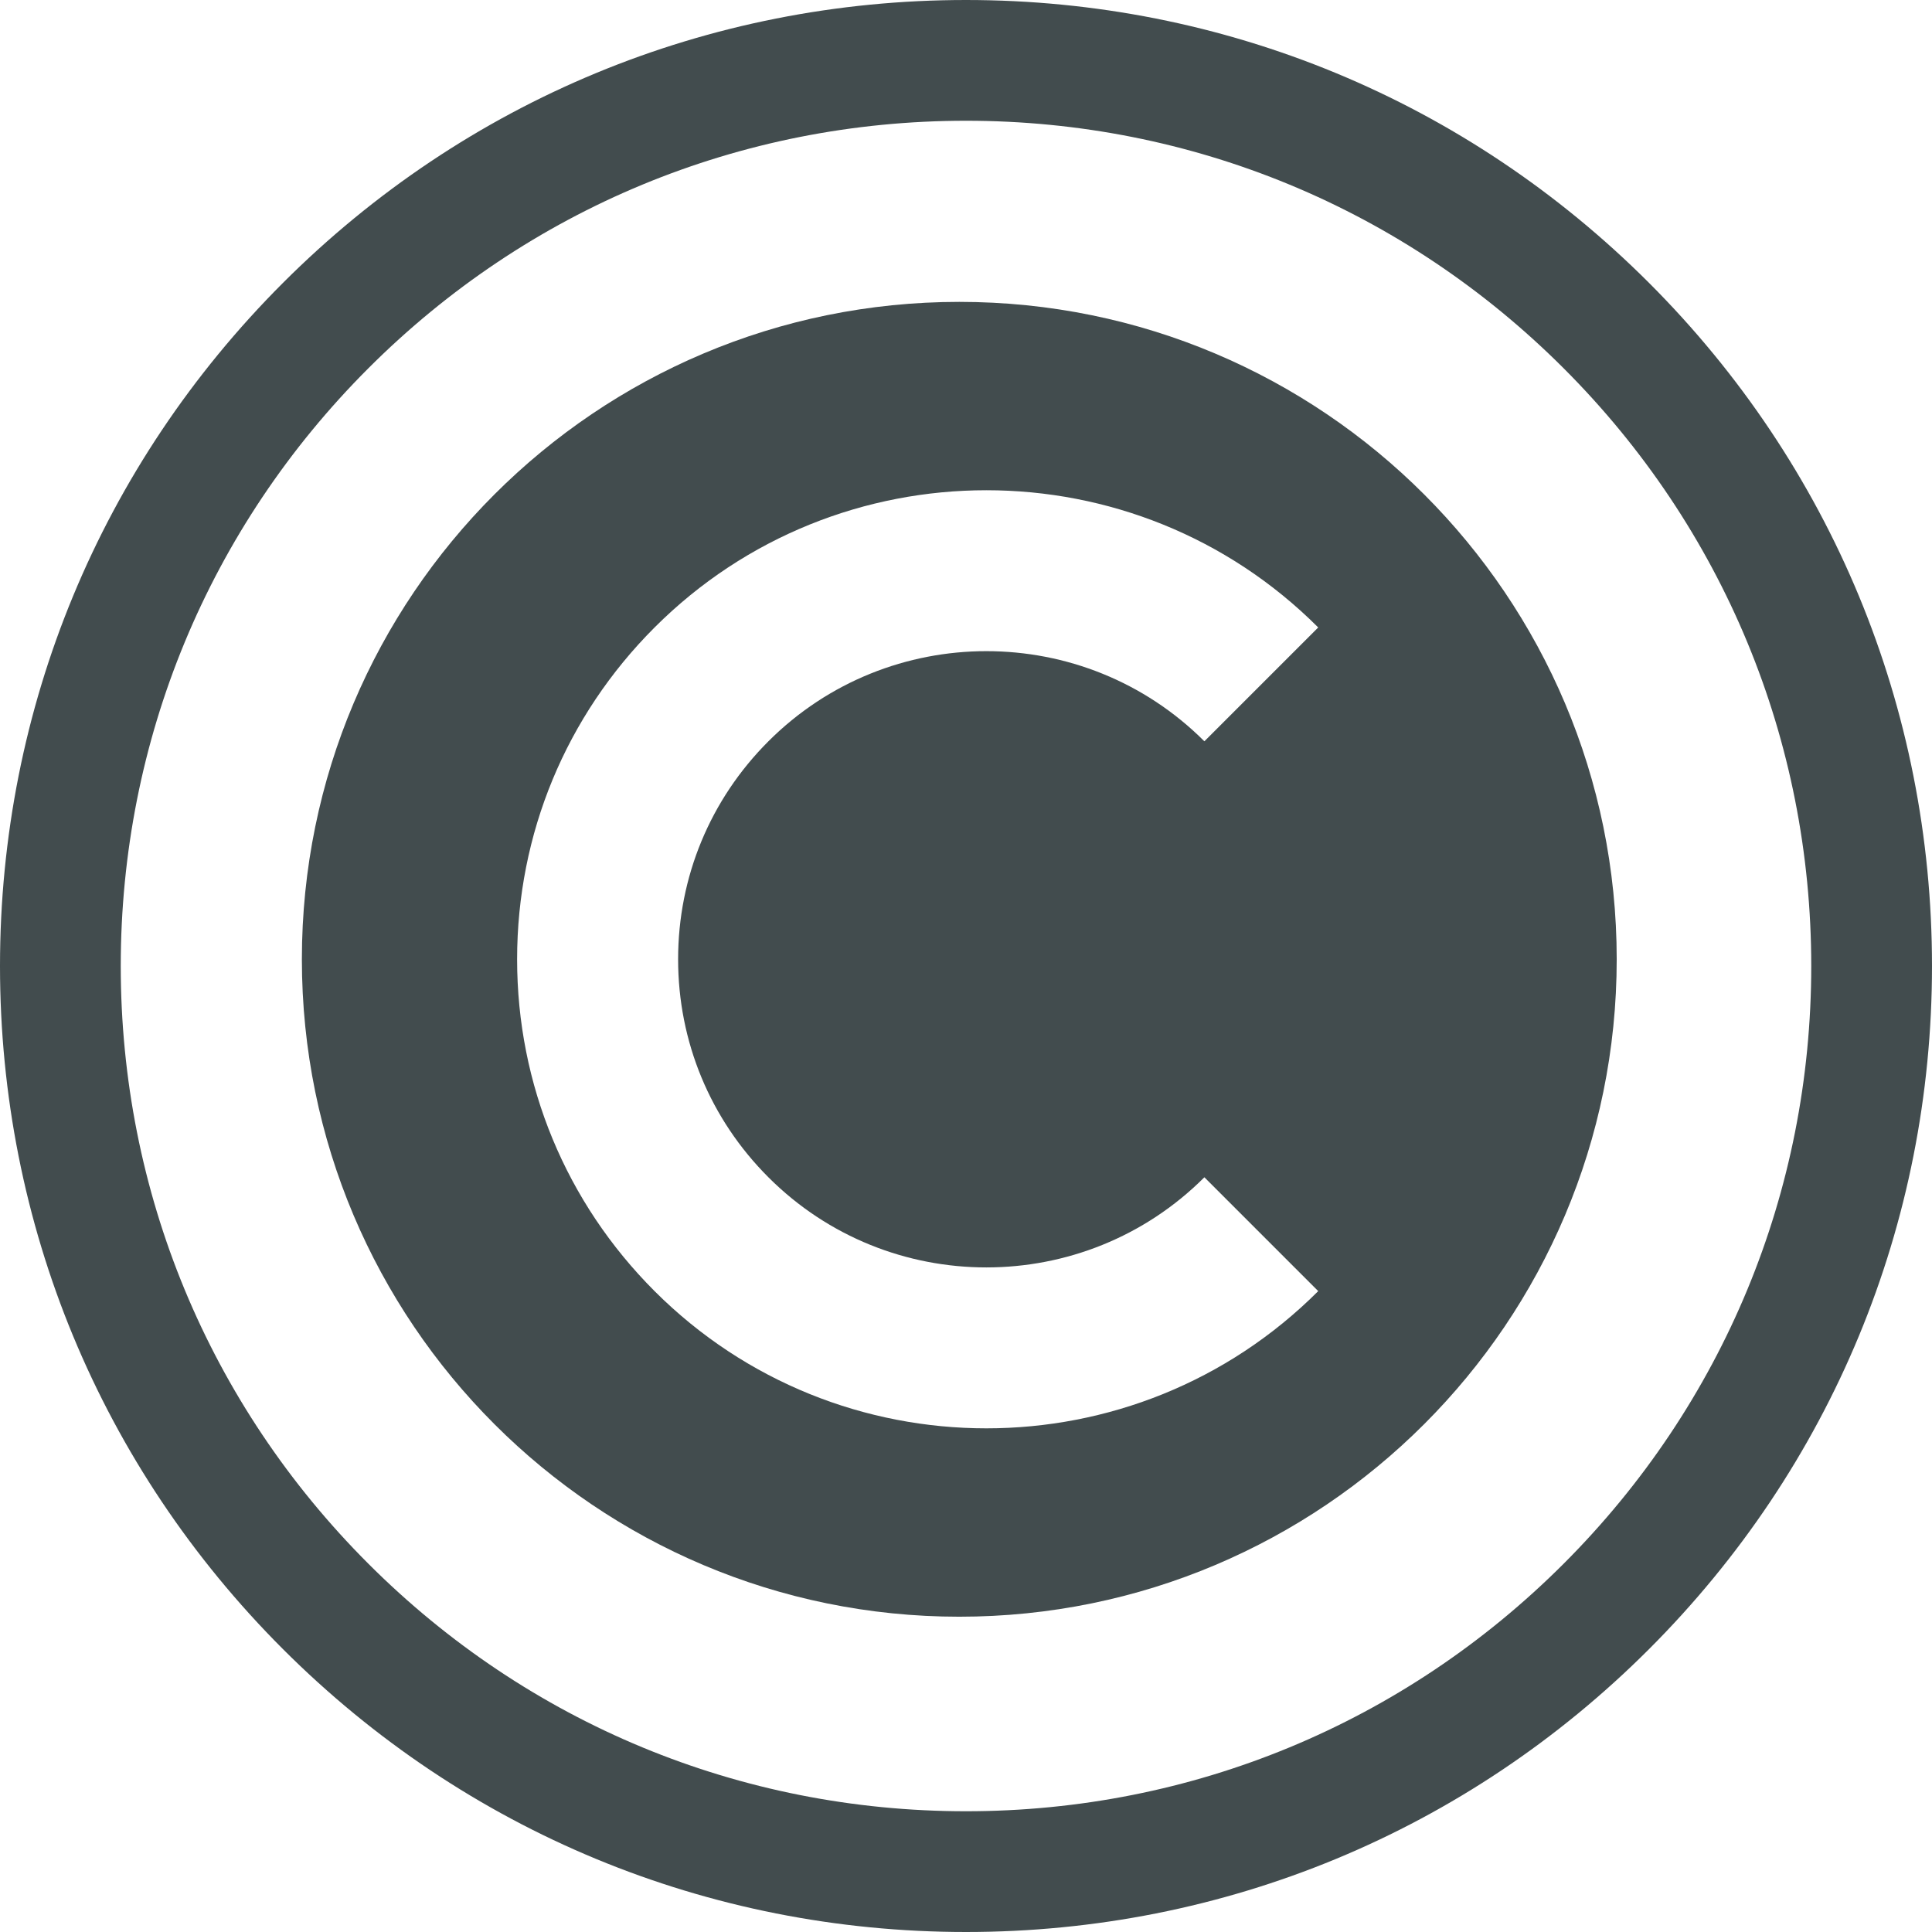
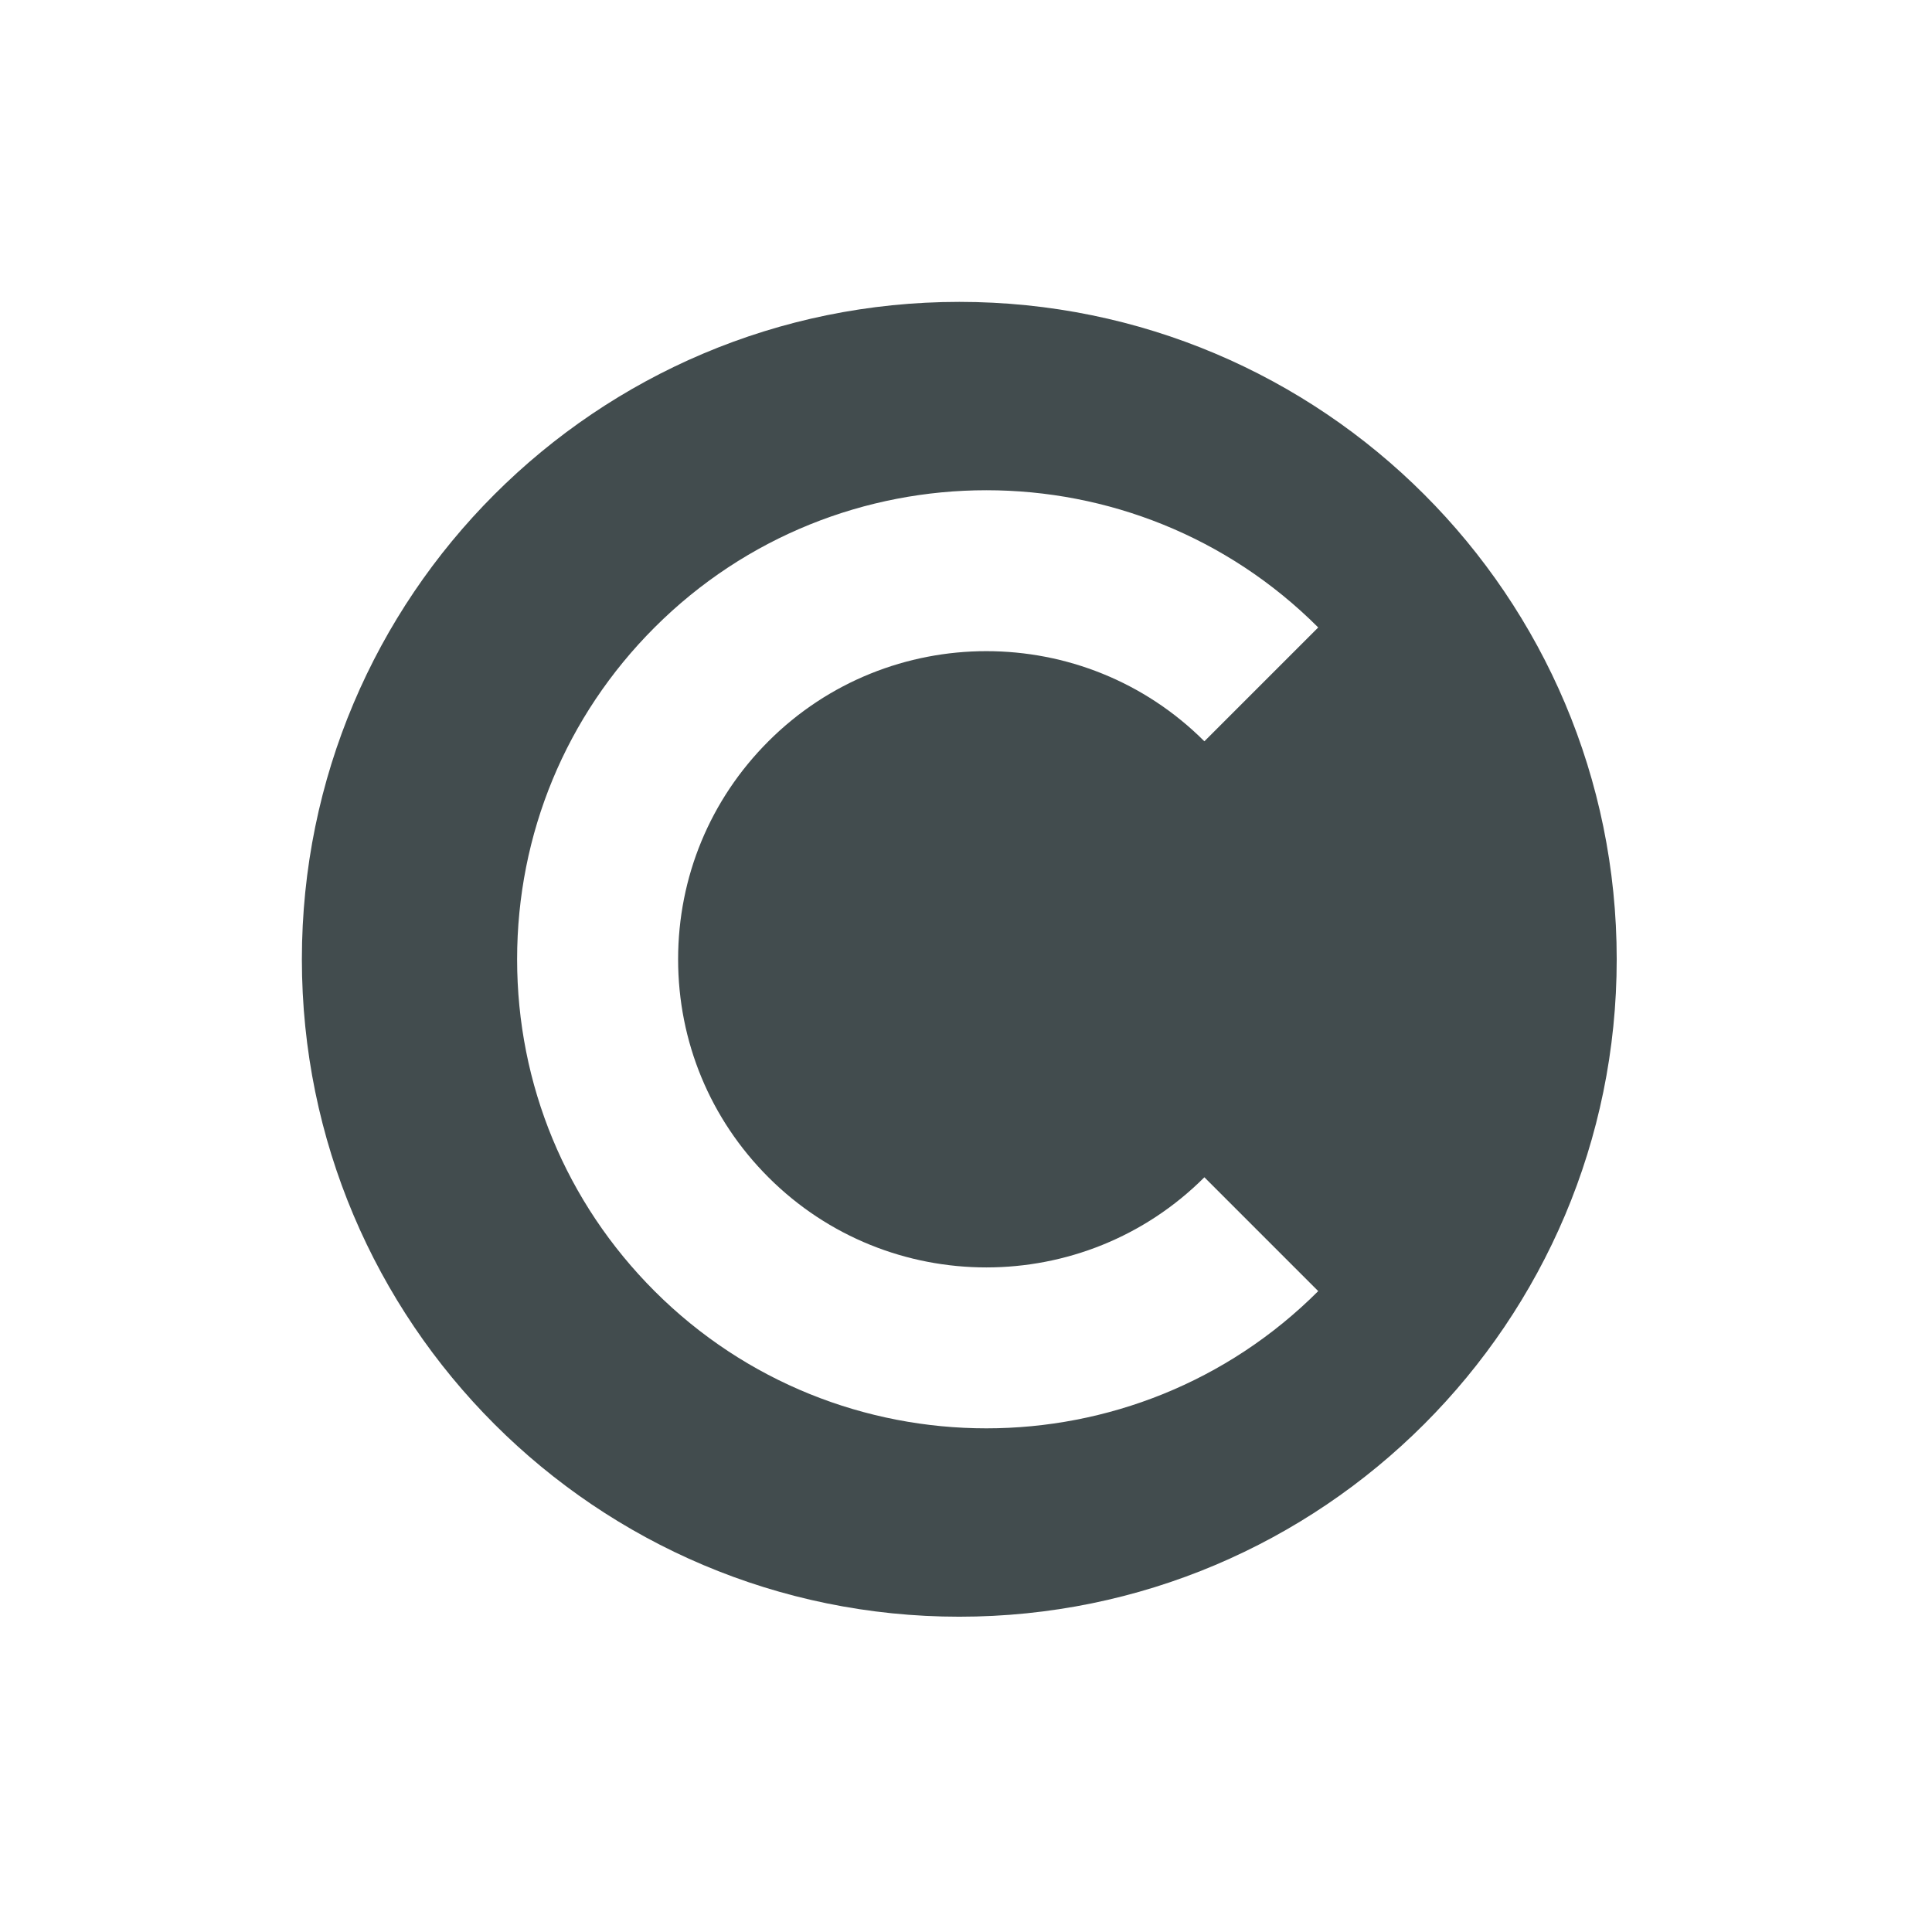
<svg xmlns="http://www.w3.org/2000/svg" id="Layer_2" data-name="Layer 2" viewBox="0 0 576 576">
  <defs>
    <style>
      .cls-1 {
        fill: #424c4e;
        stroke-width: 0px;
      }
    </style>
  </defs>
  <g id="Layer_1-2" data-name="Layer 1">
    <g>
-       <path class="cls-1" d="M288,576c-76.93,0-149.25-29.96-203.65-84.35C29.96,437.25,0,364.93,0,288S29.96,138.75,84.35,84.35C138.75,29.96,211.07,0,288,0s149.25,29.96,203.65,84.35c54.4,54.4,84.35,126.72,84.35,203.65s-29.96,149.25-84.35,203.65c-54.4,54.4-126.72,84.35-203.65,84.35ZM288,36c-67.31,0-130.59,26.21-178.19,73.81s-73.81,110.88-73.81,178.19,26.21,130.59,73.81,178.19,110.88,73.81,178.19,73.81,130.59-26.21,178.19-73.81,73.81-110.88,73.81-178.19-26.21-130.59-73.81-178.19-110.88-73.81-178.19-73.81Z" />
      <path class="cls-1" d="M286,90c-108.25,0-196,87.75-196,196s87.75,196,196,196,196-87.75,196-196-87.75-196-196-196ZM229.09,350.99c35.83,35.84,94.14,35.83,129.98,0l33.94,33.94c-27.28,27.27-63.1,40.91-98.93,40.91s-71.65-13.64-98.93-40.91c-26.42-26.43-40.98-61.56-40.98-98.93s14.55-72.5,40.98-98.93c54.55-54.55,143.31-54.55,197.86,0l-33.94,33.94c-35.83-35.83-94.14-35.84-129.98,0-17.36,17.36-26.92,40.44-26.92,64.99s9.56,47.63,26.92,64.99Z" />
    </g>
  </g>
</svg>